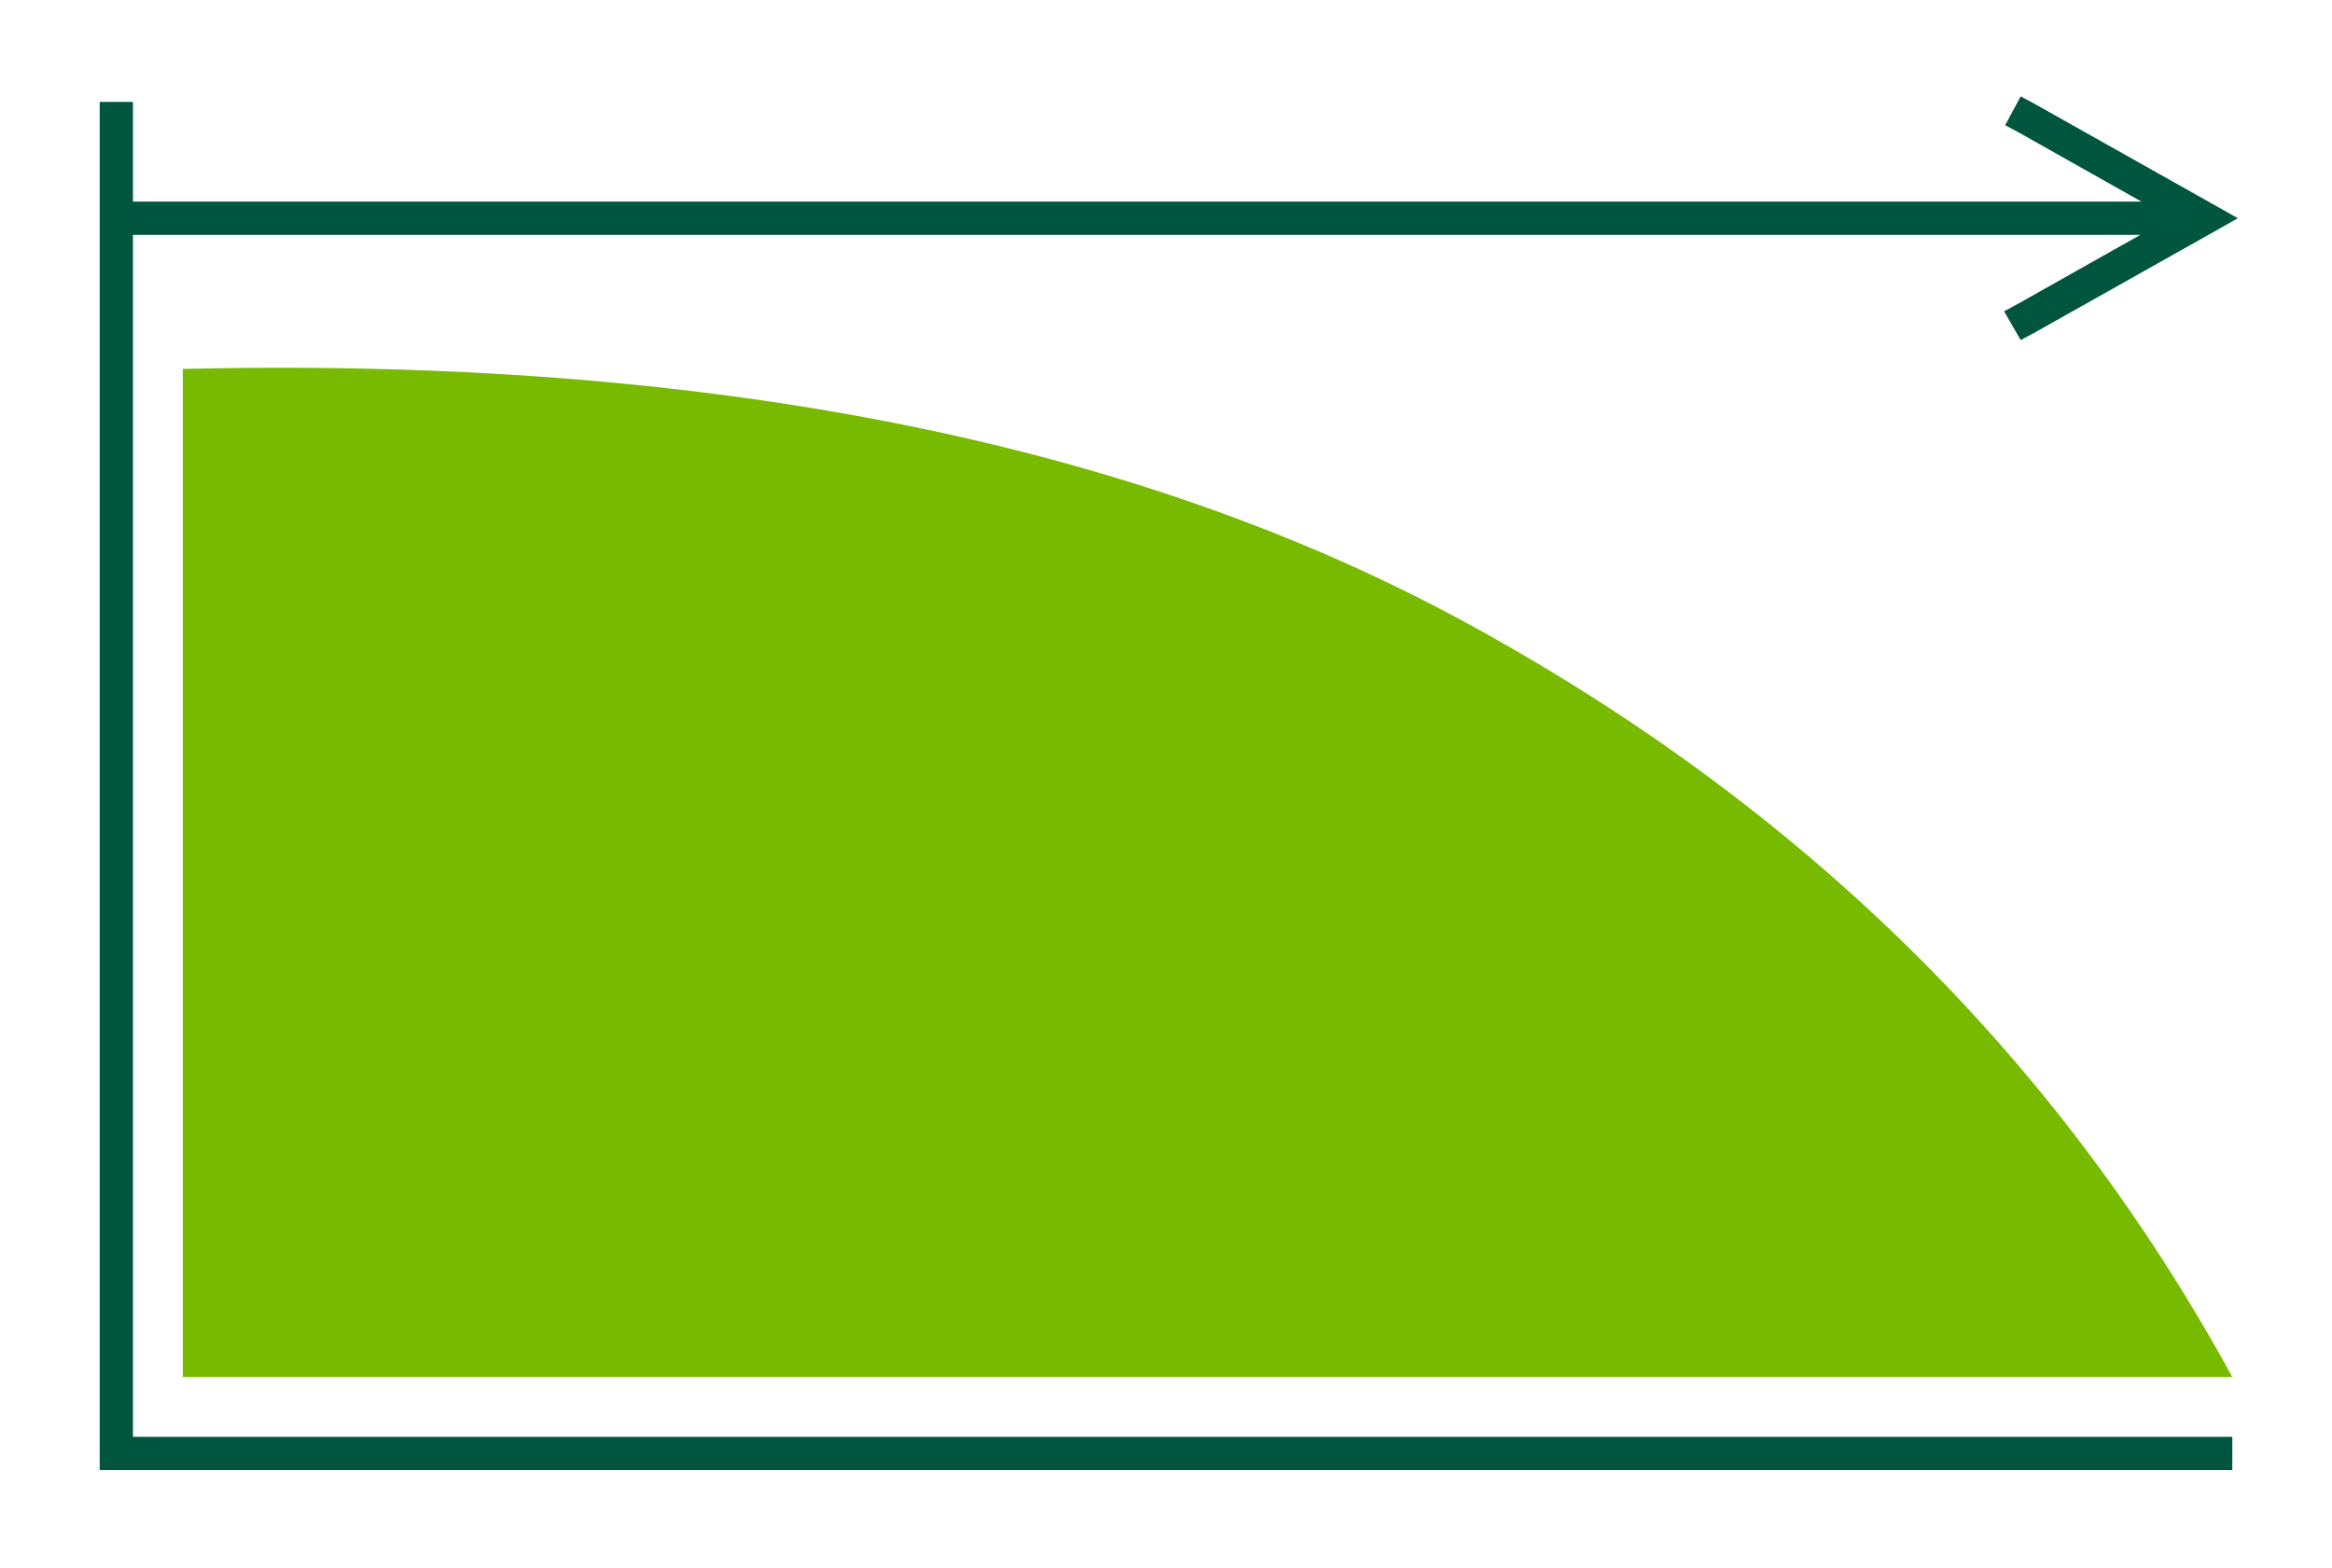
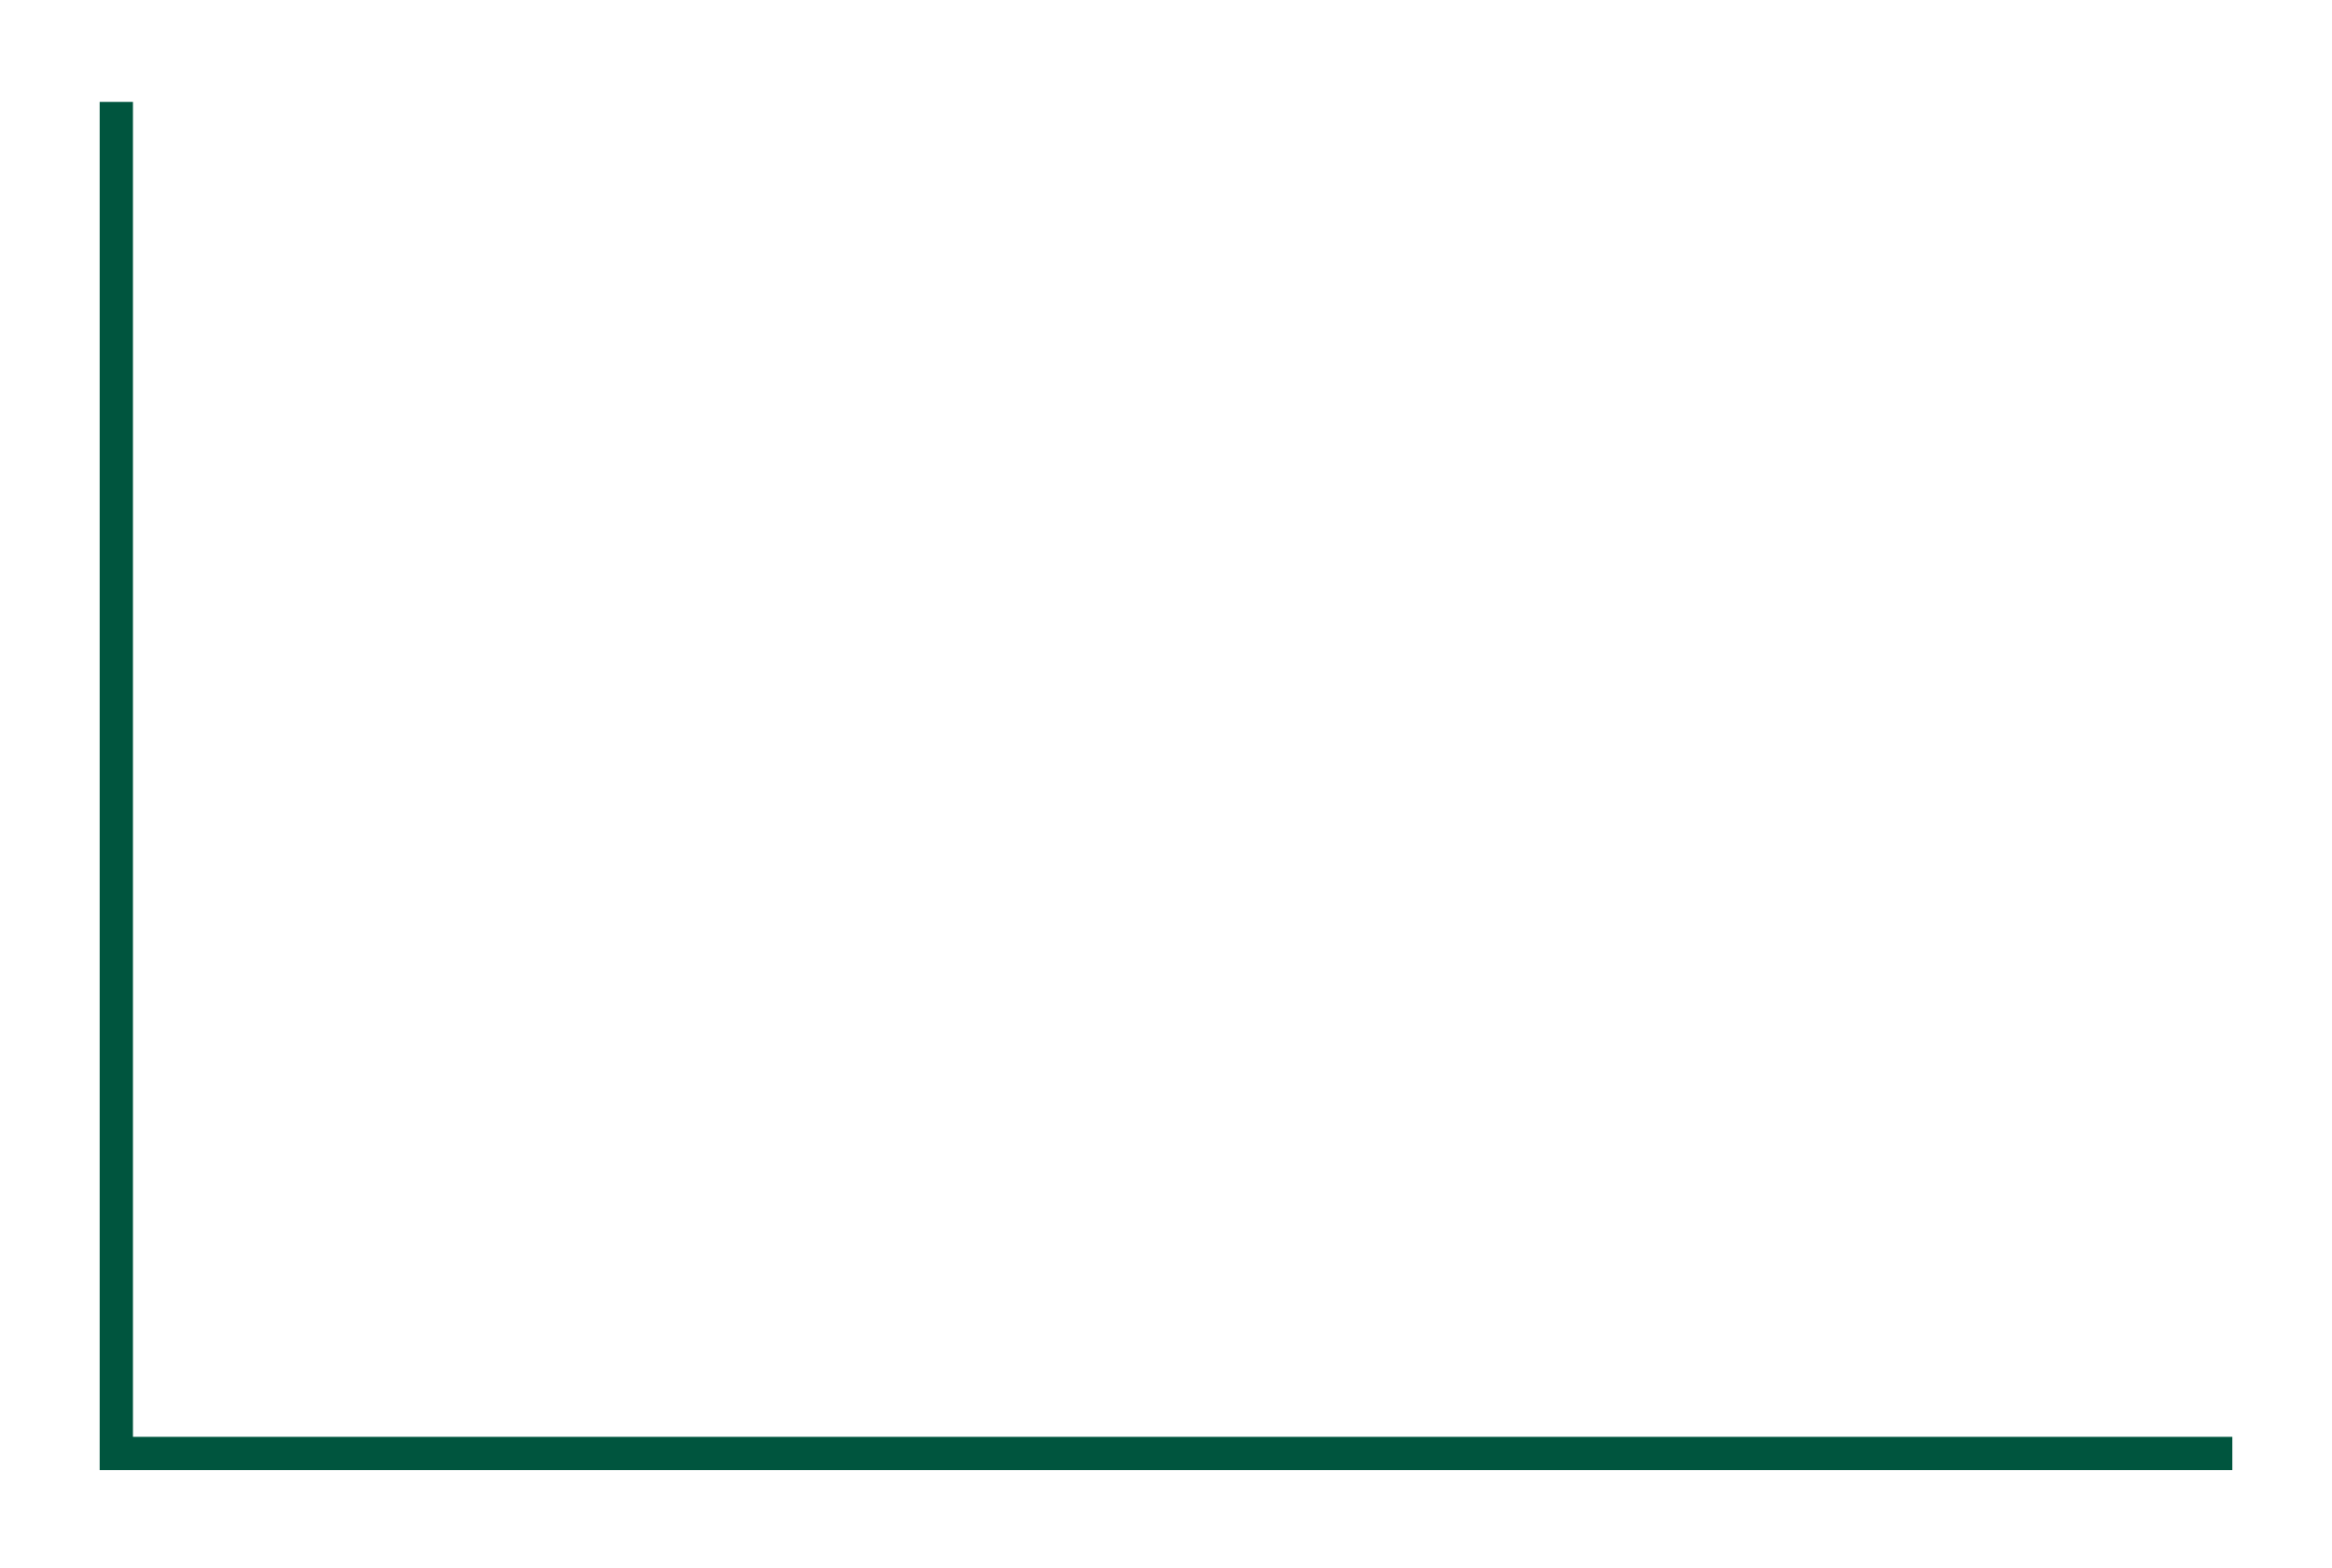
<svg xmlns="http://www.w3.org/2000/svg" version="1.1" id="Layer_1" x="0px" y="0px" viewBox="0 0 210.5 141.5" style="enable-background:new 0 0 210.5 141.5;" xml:space="preserve">
  <style type="text/css">
	.st0{fill:none;stroke:#00553E;stroke-width:3;}
	.st1{fill-rule:evenodd;clip-rule:evenodd;fill:#77BA00;}
	.st2{fill:#00553E;}
</style>
  <g id="Halifax-pages">
    <g id="Lloyds-Decreasing-term-graphic">
      <g id="Level-graphic" transform="translate(48, 26)">
        <polyline id="Path-5" class="st0" points="-37.5,-16.8 -37.5,105.2 153.5,105.2    " />
        <g id="Rectangle-_x2B_-Rectangle-Copy-10-_x2B_-Rectangle-Copy-11-_x2B_-Rectangle-Copy-12-_x2B_-Rectangle-Copy-13-Mask" transform="translate(6, 24)">
          <g id="Mask">
-             <path id="path-1_1_" class="st1" d="M-37.5-16.7c47.1-1.1,85.8,6.5,116,23s53.2,39.1,69,68h-185       C-37.5,74.3-37.5-16.7-37.5-16.7z" />
-           </g>
+             </g>
        </g>
-         <path id="Path-6" class="st2" d="M134.4-17.3l1.3,0.7l16,9l2.3,1.3L151.7-5l-16,9l-1.3,0.7l-1.5-2.6l1.3-0.7l11-6.2H-38.4v-3     h183.7l-11-6.2l-1.3-0.7L134.4-17.3z" />
      </g>
    </g>
  </g>
</svg>